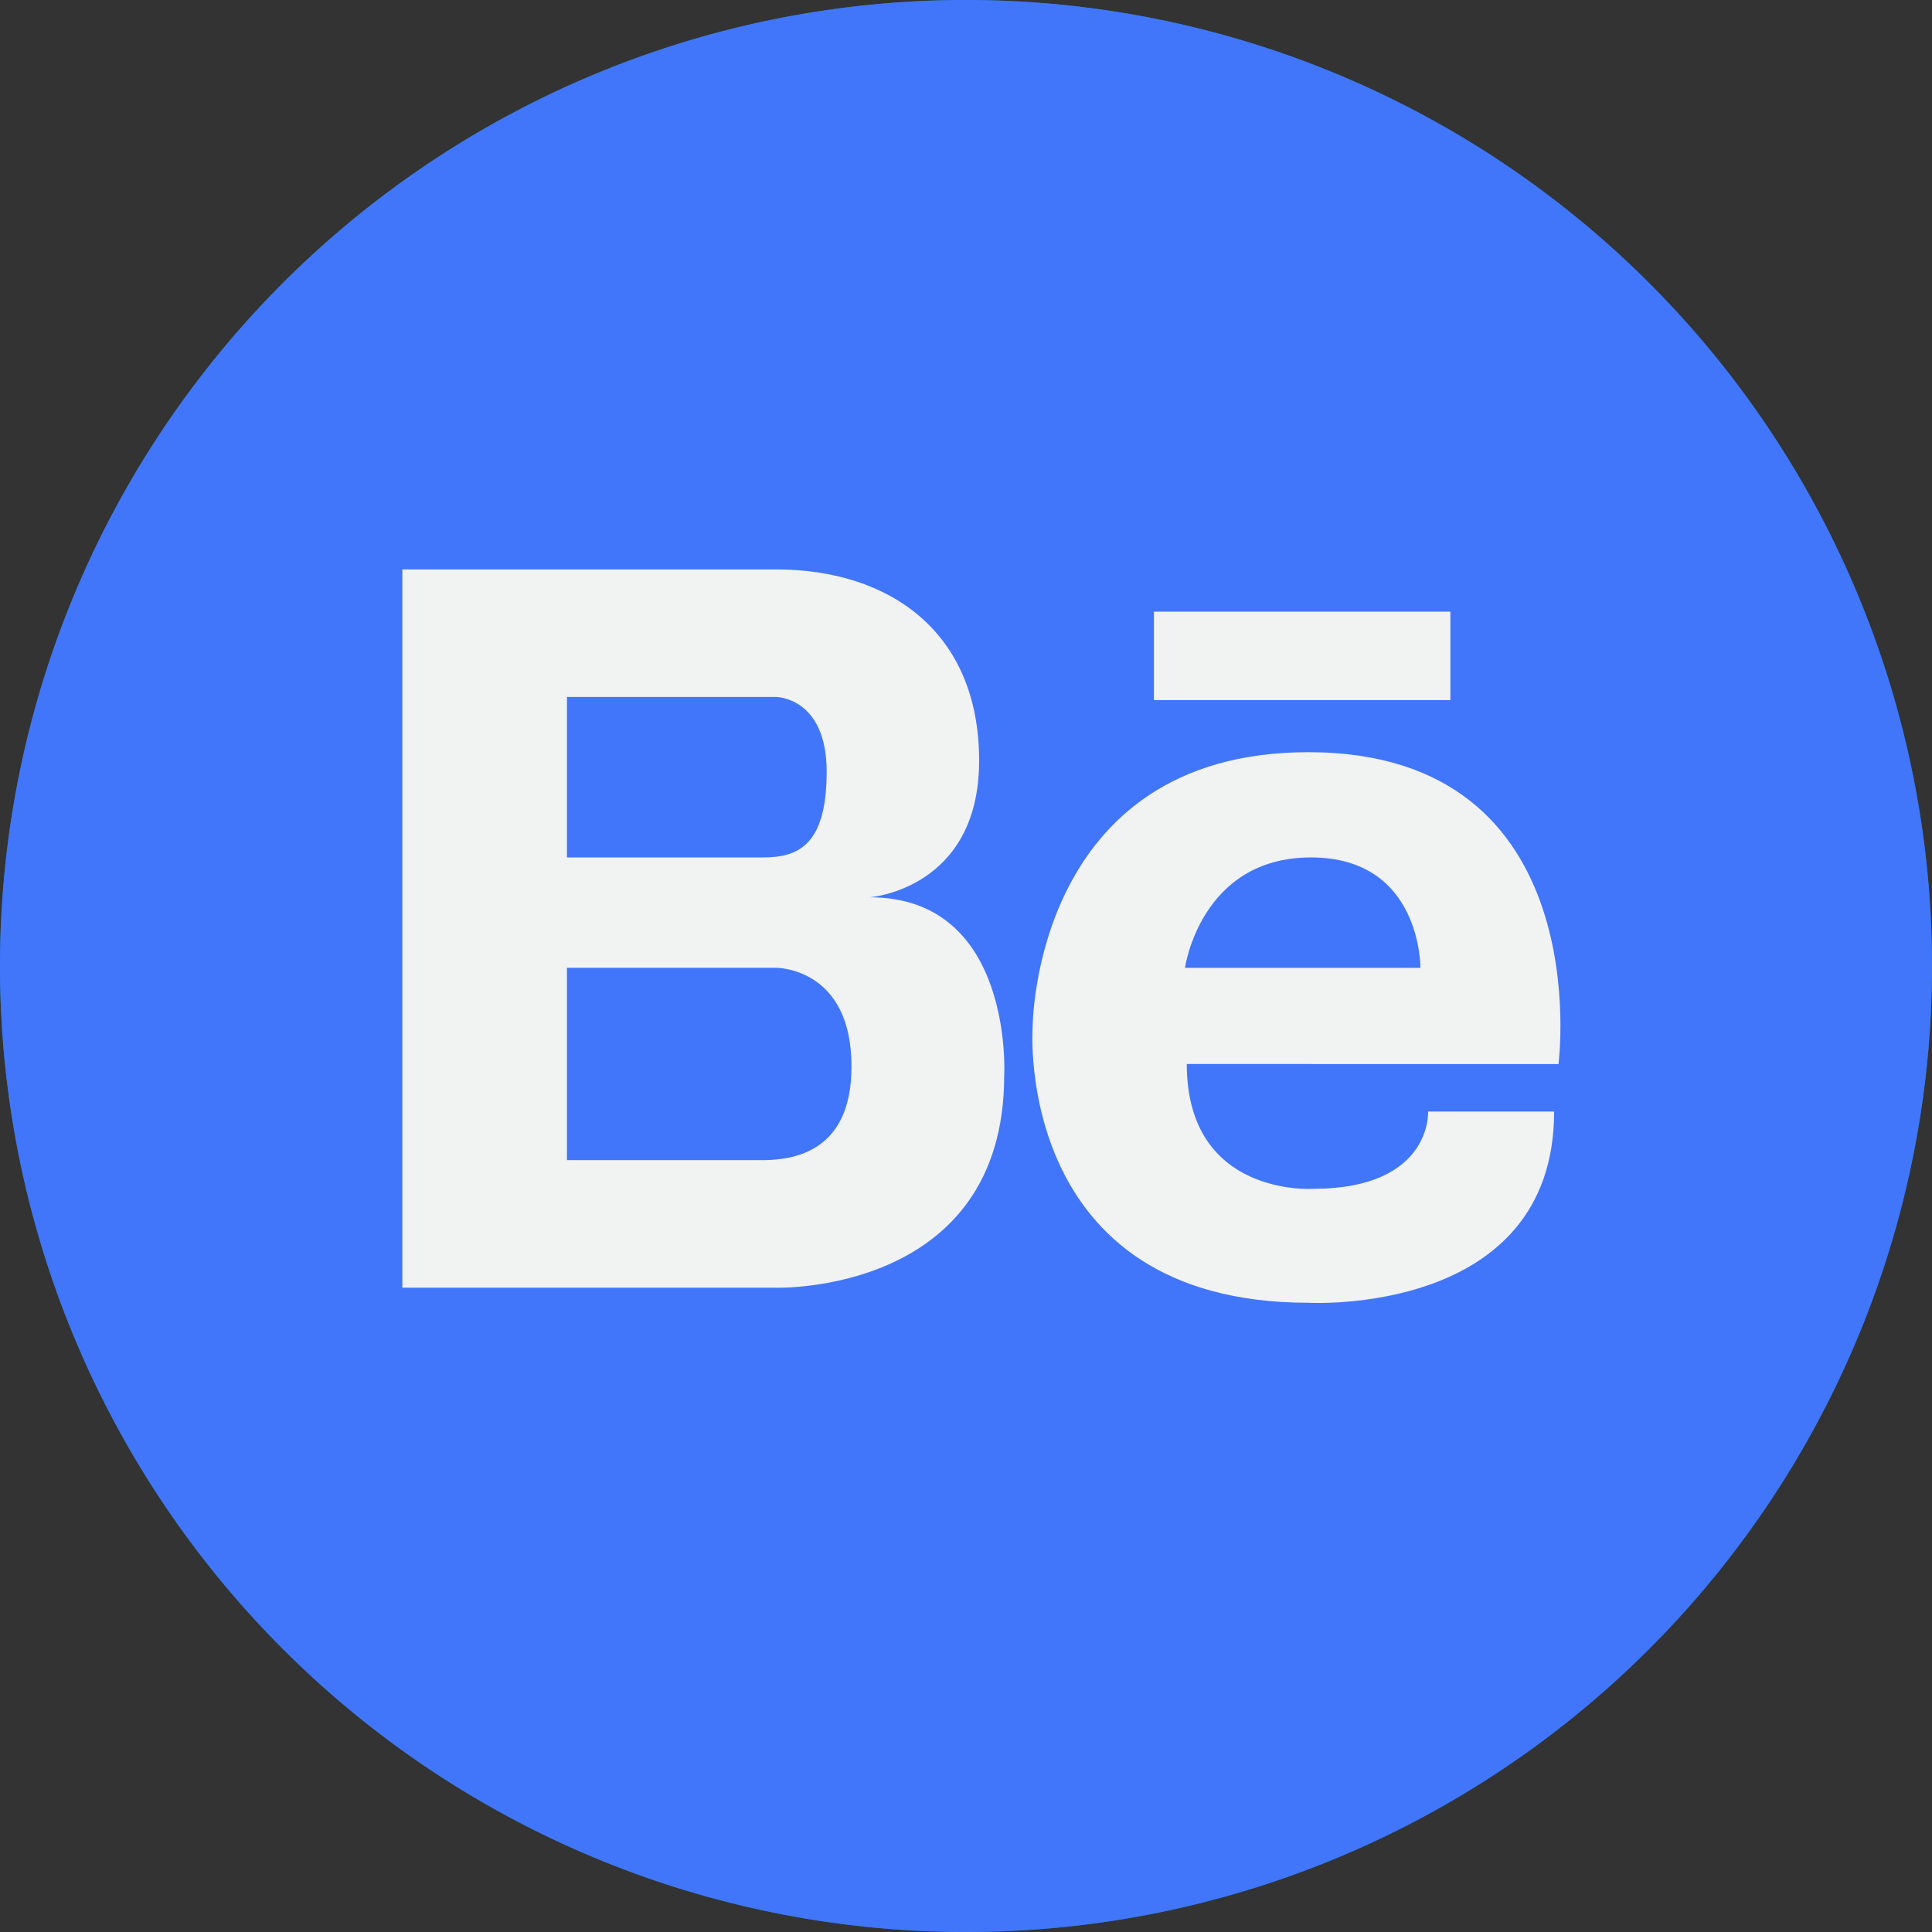
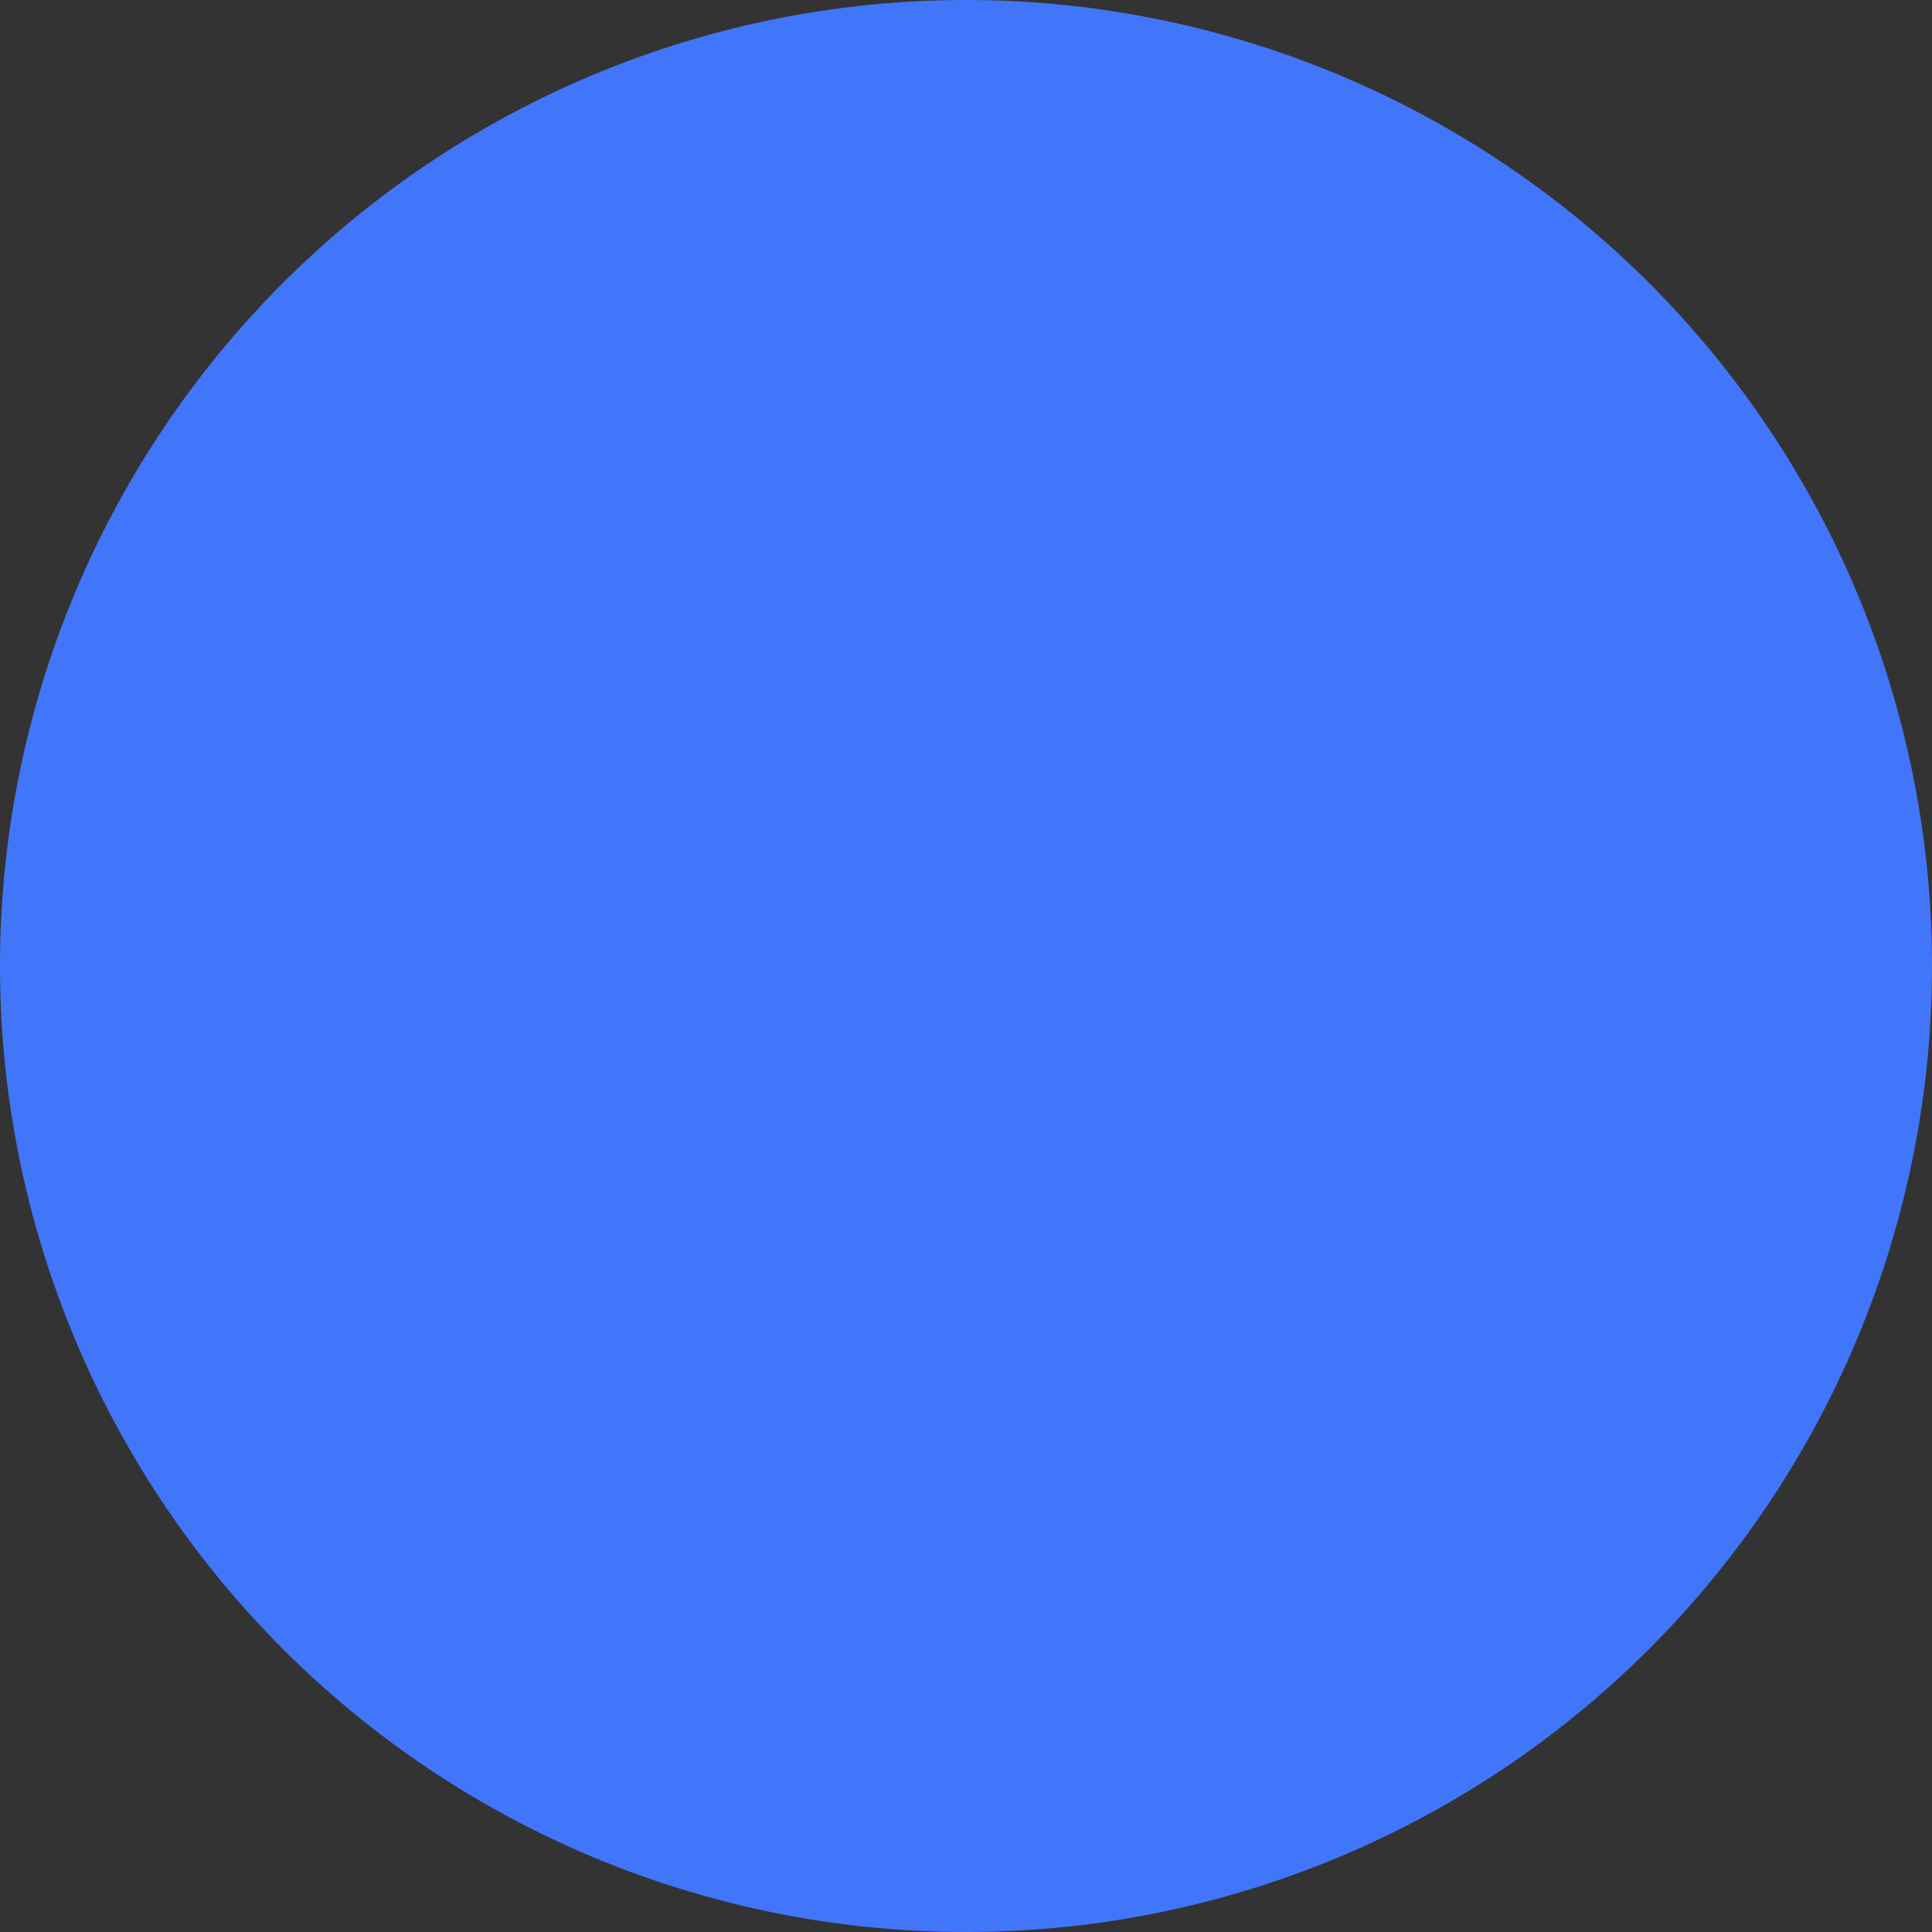
<svg xmlns="http://www.w3.org/2000/svg" id="Layer_1" data-name="Layer 1" viewBox="0 0 291.32 291.32">
  <rect x="0" y="0" width="291.32" height="291.32" fill="#333333" stroke="none" />
  <defs>
    <style>.cls-1{fill:#0e76a8;}.cls-2{fill:#fff;}.cls-3{fill:#4176fa;}.cls-4{fill:#f1f2f2;}</style>
  </defs>
  <title>behance-icon</title>
-   <path class="cls-1" d="M145.66,0A145.66,145.66,0,1,1,0,145.66,145.66,145.66,0,0,1,145.66,0Z" />
-   <path class="cls-2" d="M82.08,200.14h27.27V109.23H82.08Zm106.26-94.06c-13.24,0-25.08,4.83-33.49,15.5V108.93H127.48v91.21h27.38V150.81c0-10.42,9.55-20.59,21.51-20.59s14.91,10.17,14.91,20.34v49.57h27.27v-51.6C218.55,112.69,201.58,106.08,188.34,106.08Zm-92.75-5.94A13.66,13.66,0,1,0,81.93,86.49,13.65,13.65,0,0,0,95.59,100.14Z" />
  <path class="cls-3" d="M145.66,0A145.66,145.66,0,1,1,0,145.66,145.66,145.66,0,0,1,145.66,0Z" />
-   <path class="cls-4" d="M197.29,113.42c-41.54,0-41.59,41.38-41.59,41.59,0,0-2.85,41.43,41.59,41.43,0,0,37.05,2.11,37.05-28.83h-19s.63,11.65-17.39,11.65c0,0-19,1.26-19-18.82H235S241.14,113.42,197.29,113.42Zm-18.61,32.52s2.32-16.65,19-16.65,16.5,16.65,16.5,16.65ZM131.14,135.3s16.5-1.21,16.5-20.61S134.15,85.86,117,85.86H60.67V194.17H117s34.42,1.06,34.42-32C151.43,162.18,152.91,135.3,131.14,135.3ZM85.49,105.09H117s7.65,0,7.65,11.28-4.48,12.92-9.6,12.92H85.49Zm29.94,69.84H85.49v-29H117s11.44-.1,11.39,14.92C128.4,173.51,119.91,174.83,115.43,174.93ZM174,92.23v13.34h44.7V92.23Z" />
</svg>